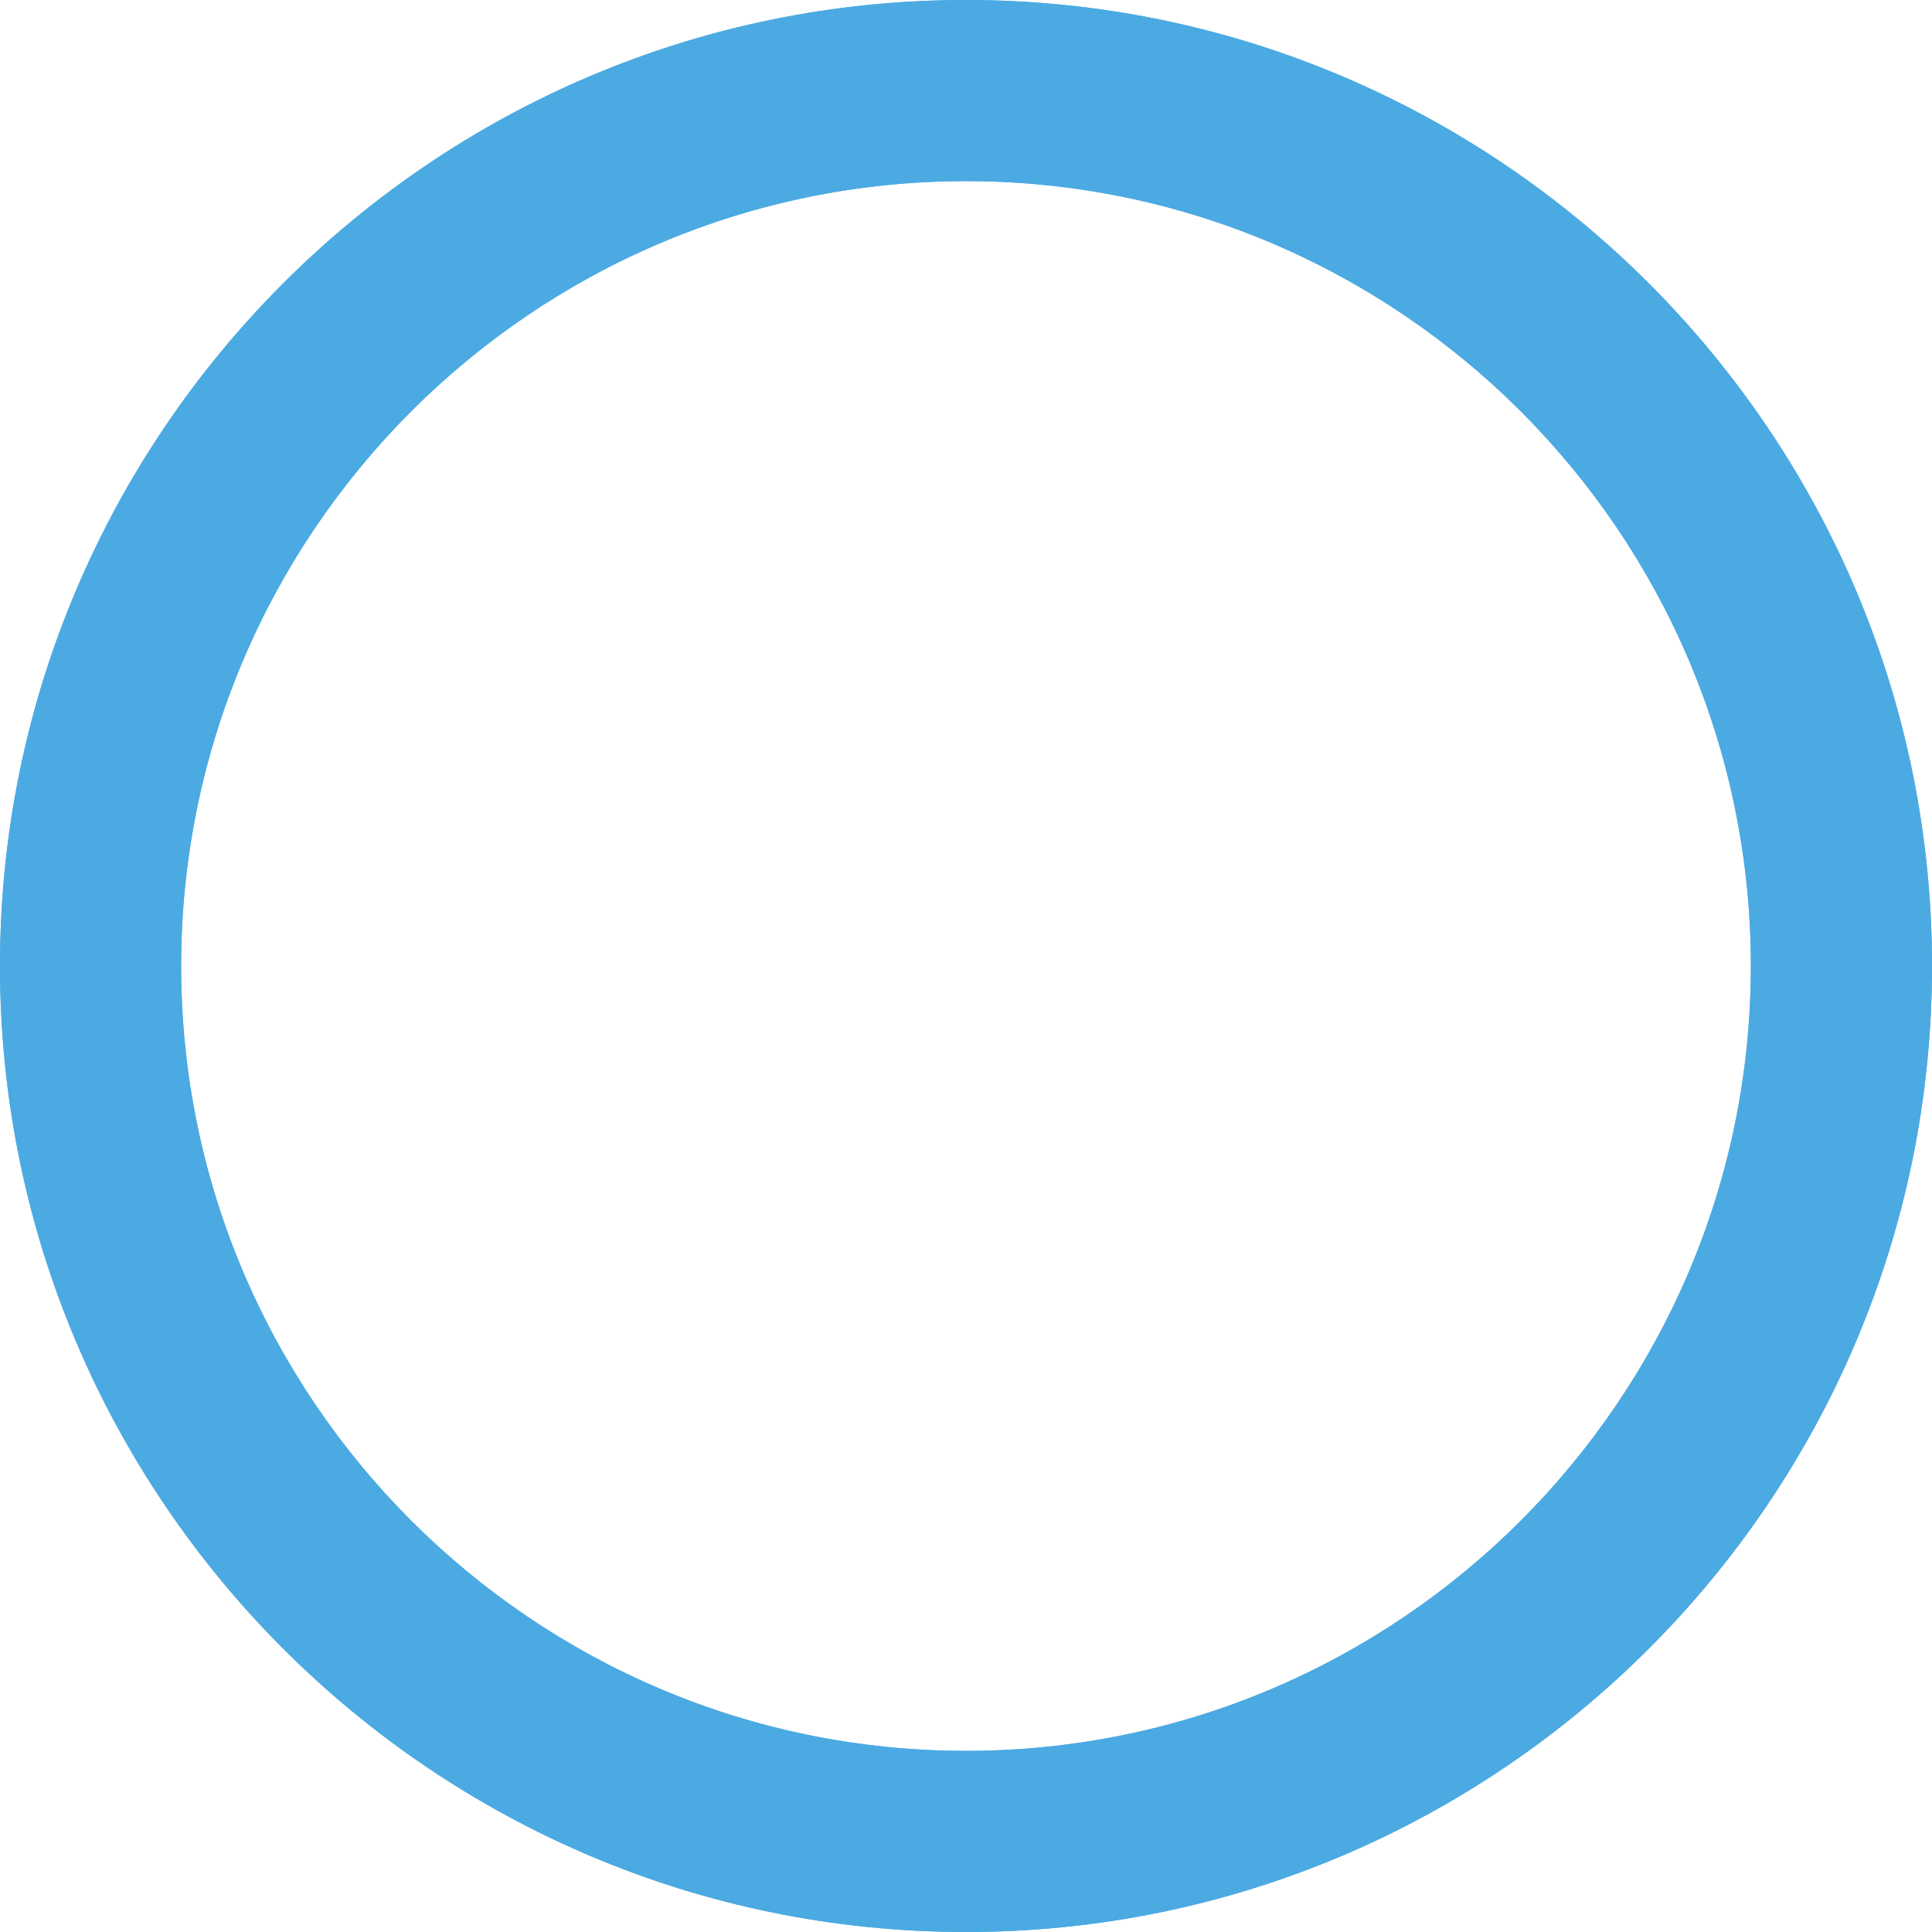
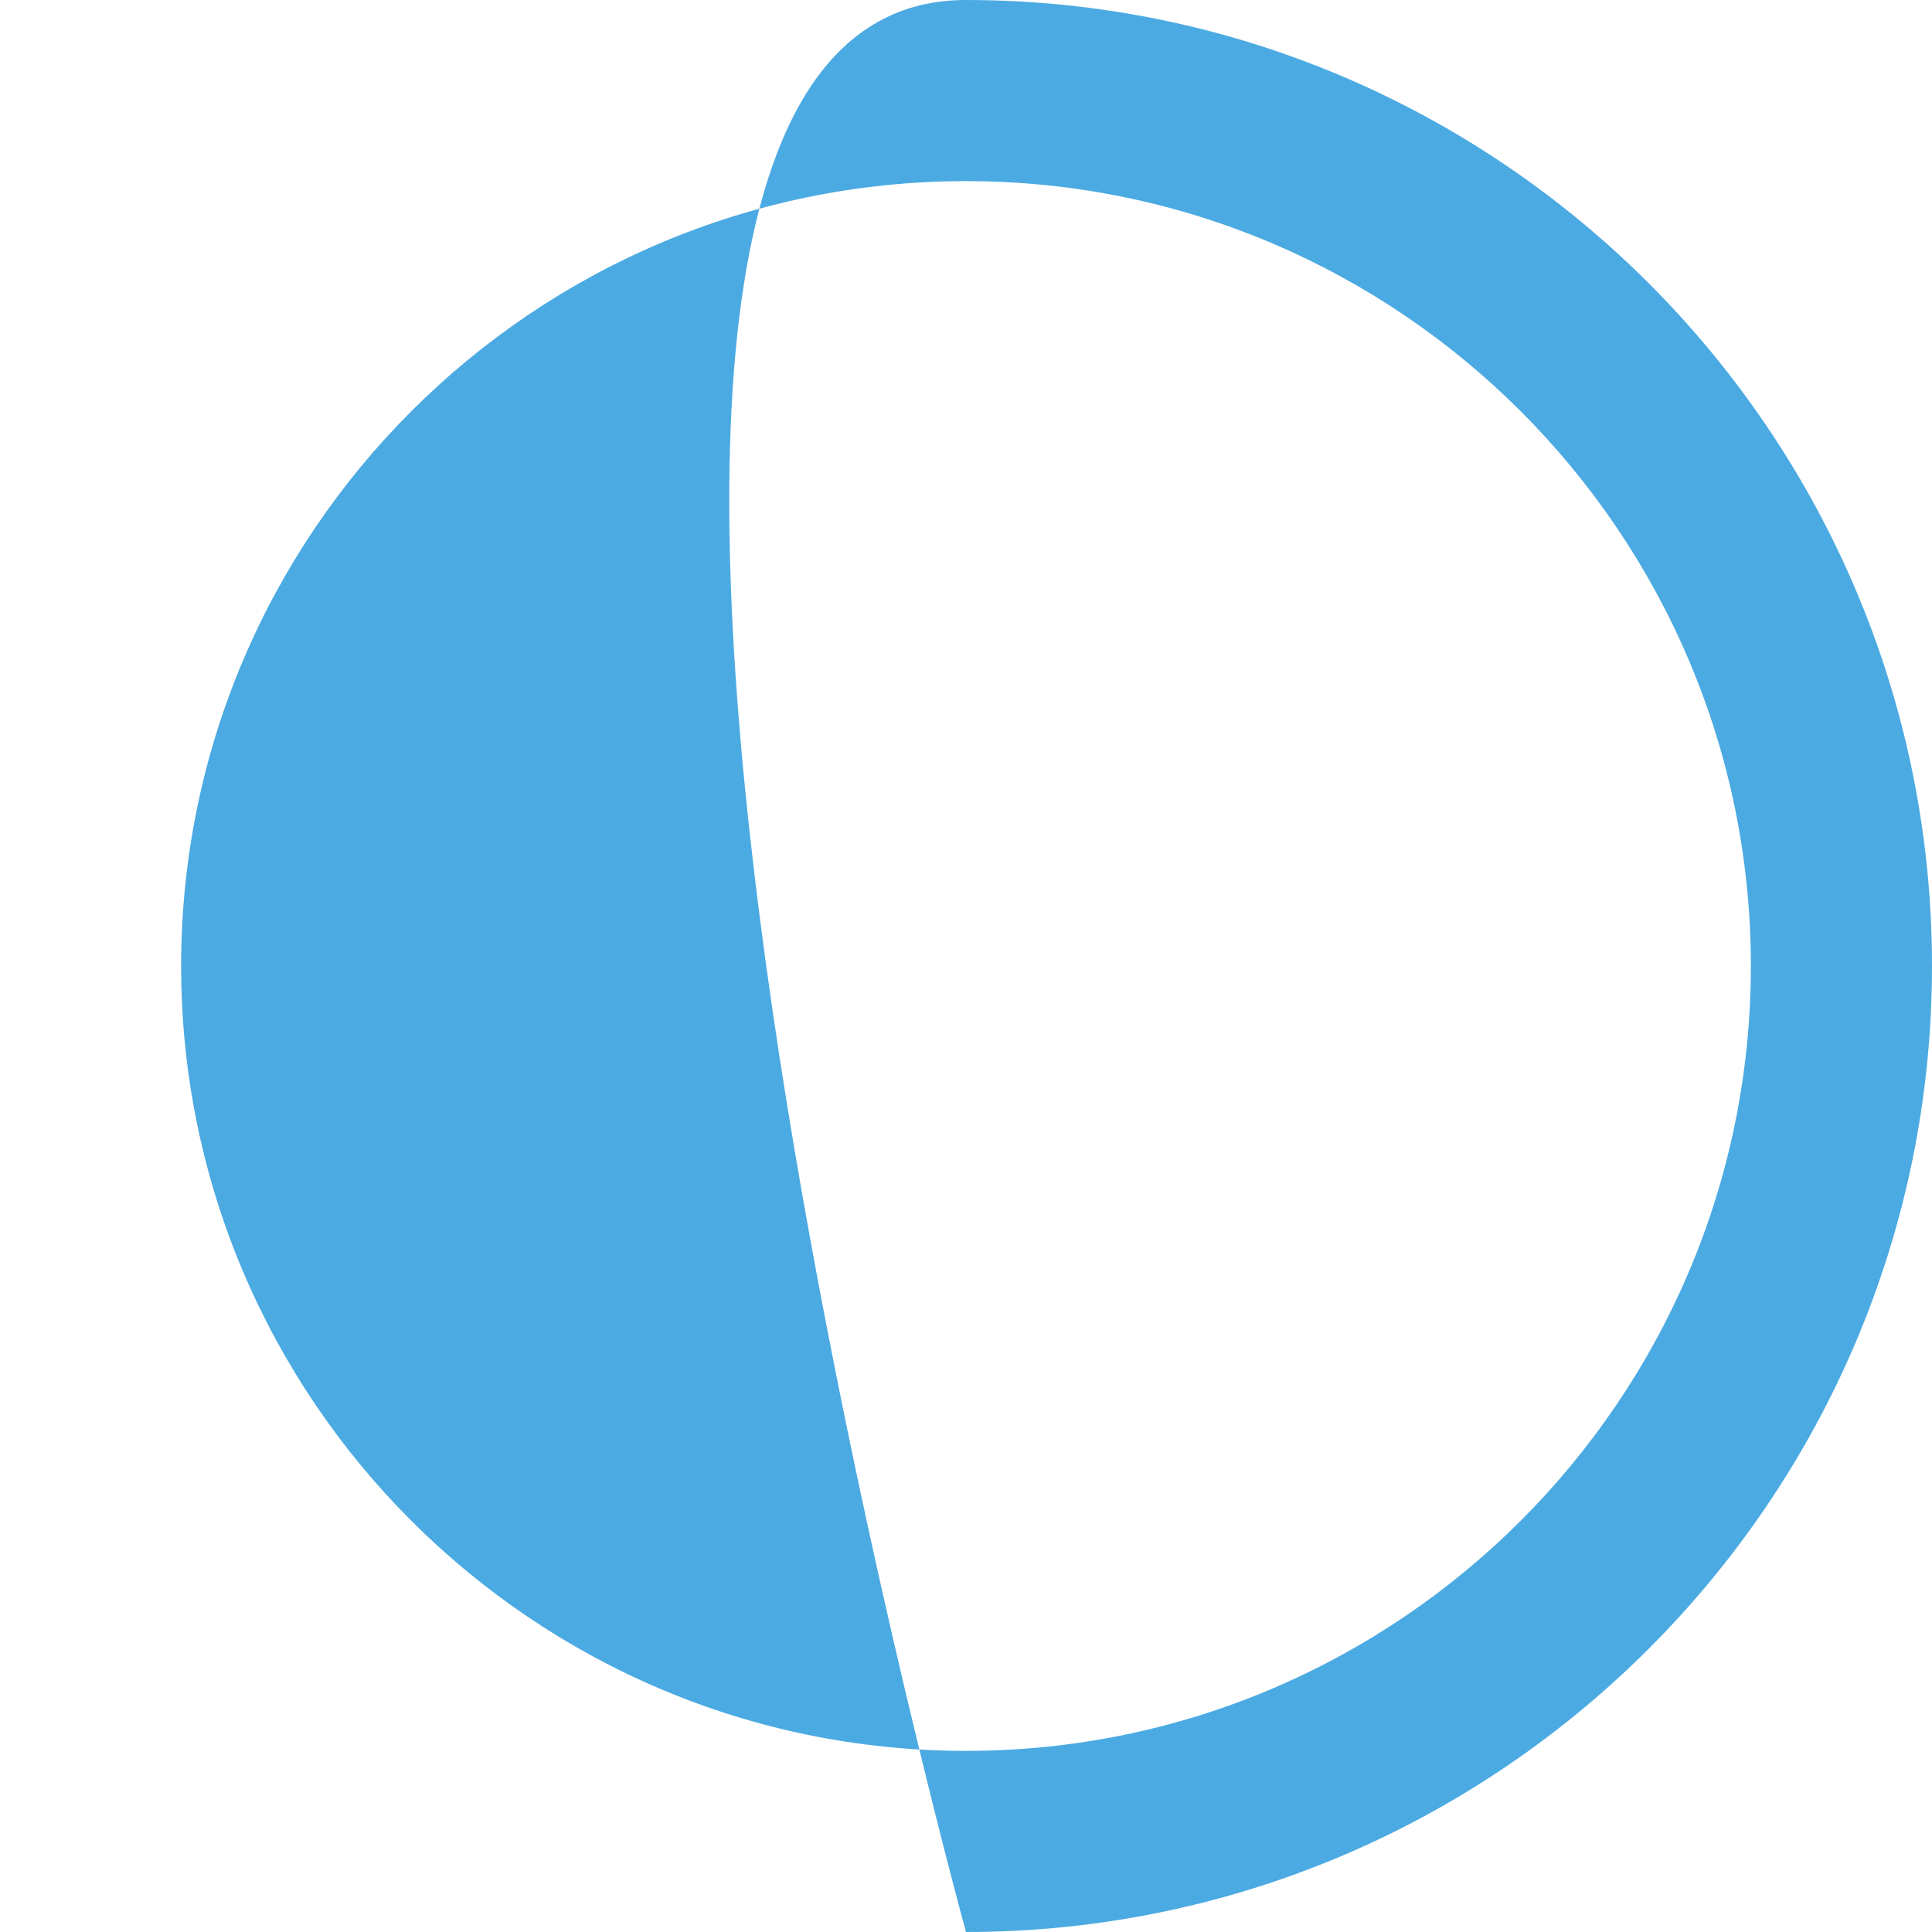
<svg xmlns="http://www.w3.org/2000/svg" id="Capa_1" data-name="Capa 1" viewBox="0 0 384 384">
  <defs>
    <style>
      .cls-1 {
        fill: #4caae2;
      }
    </style>
  </defs>
-   <path class="cls-1" d="M192,384C86.13,384,0,297.87,0,192S86.13,0,192,0s192,86.13,192,192-86.13,192-192,192ZM192,36c-86.02,0-156,69.98-156,156s69.98,156,156,156,156-69.98,156-156S278.02,36,192,36Z" />
-   <path class="cls-1" d="M192,384C86.13,384,0,297.87,0,192S86.13,0,192,0s192,86.13,192,192-86.13,192-192,192ZM192,36c-86.02,0-156,69.98-156,156s69.98,156,156,156,156-69.98,156-156S278.02,36,192,36Z" />
+   <path class="cls-1" d="M192,384S86.13,0,192,0s192,86.13,192,192-86.13,192-192,192ZM192,36c-86.02,0-156,69.98-156,156s69.98,156,156,156,156-69.98,156-156S278.02,36,192,36Z" />
</svg>